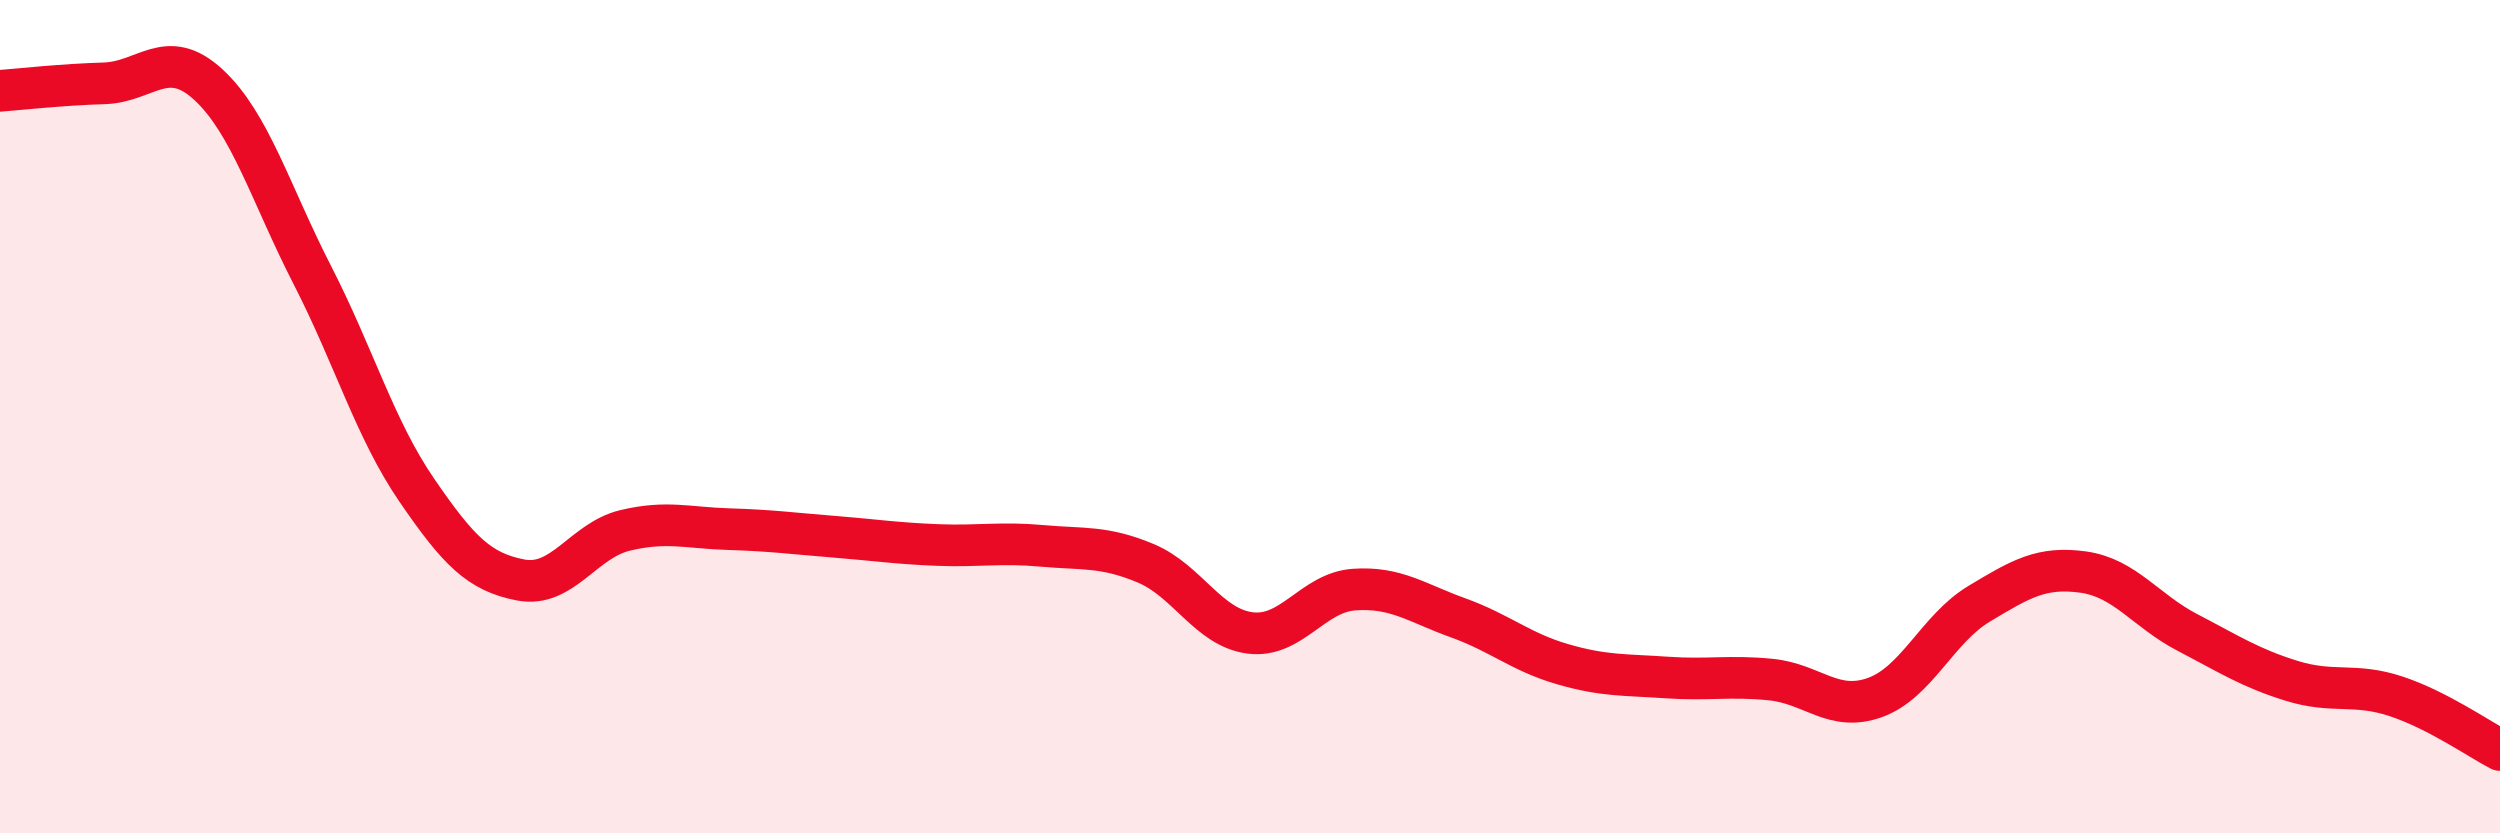
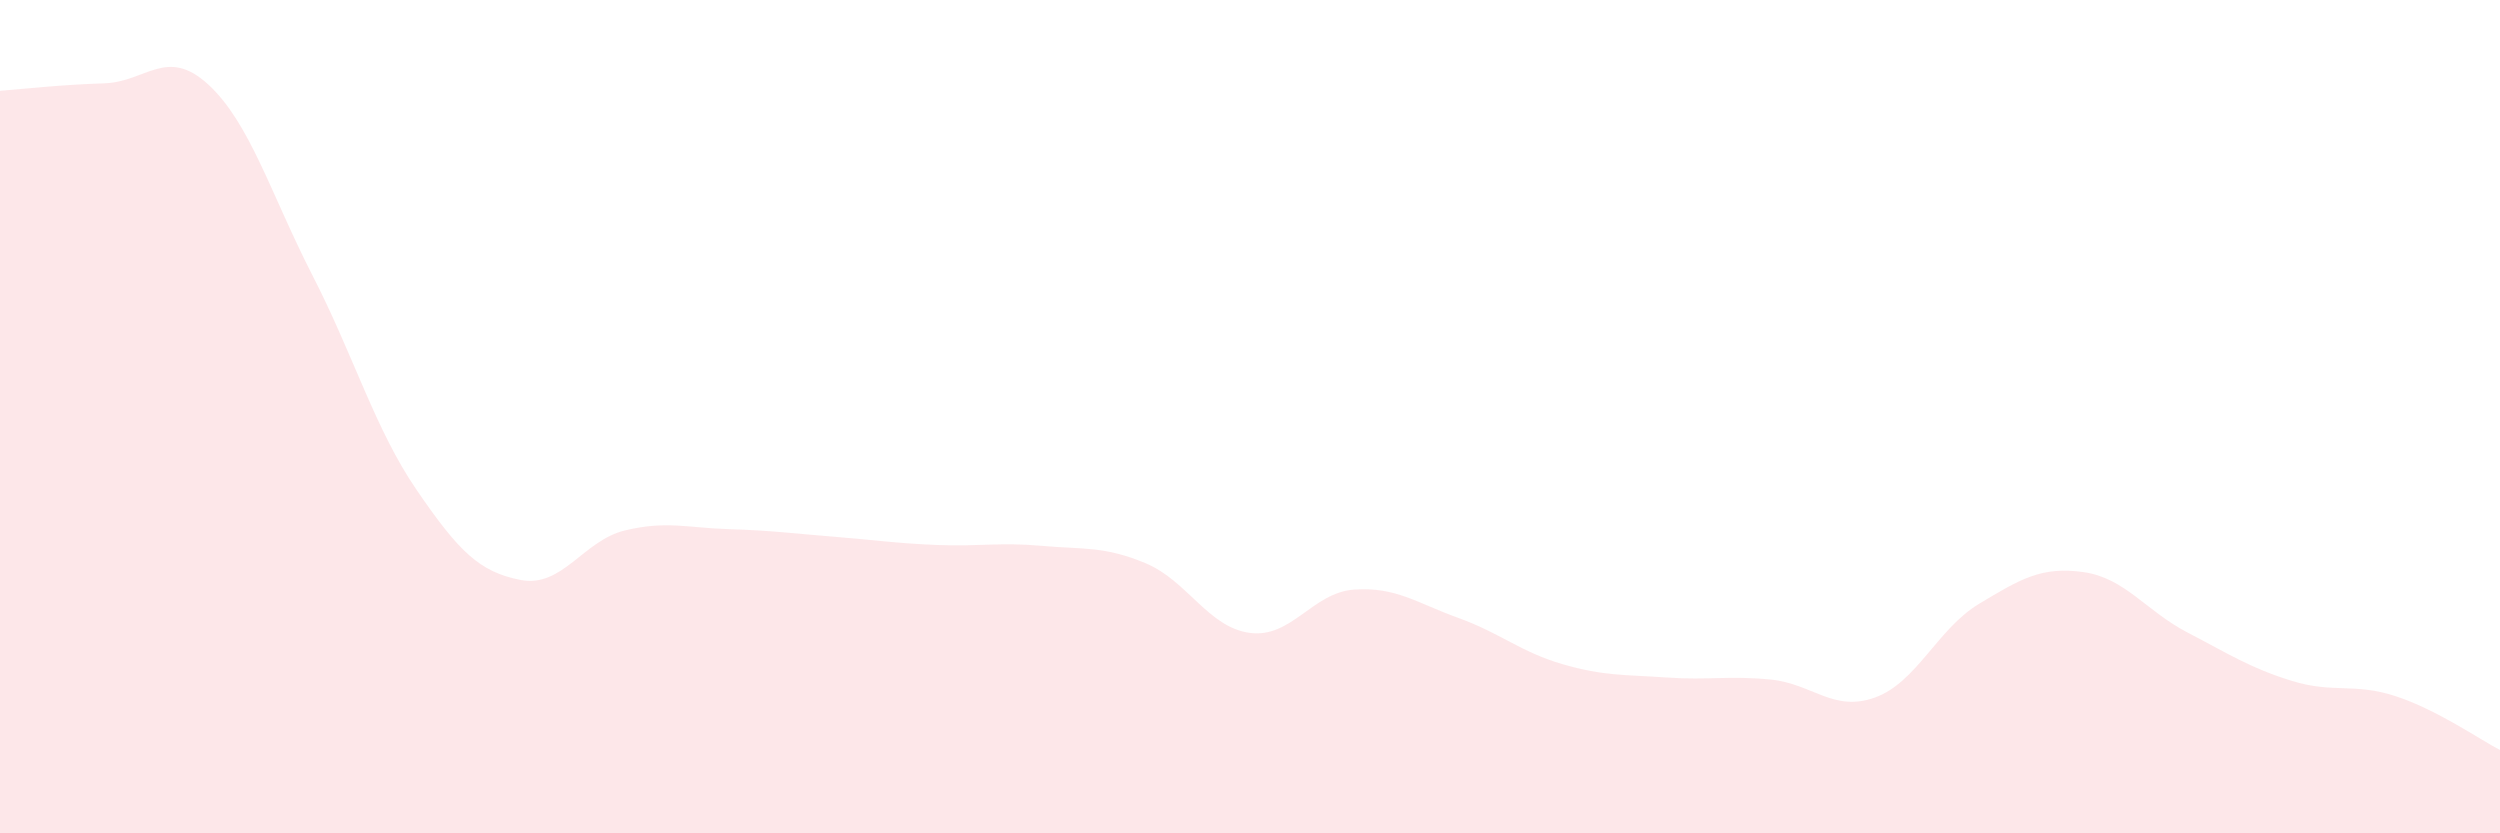
<svg xmlns="http://www.w3.org/2000/svg" width="60" height="20" viewBox="0 0 60 20">
  <path d="M 0,2.18 C 0.5,2.14 1.5,2.03 2.5,2 C 3.5,1.97 4,1.11 5,2.03 C 6,2.95 6.5,4.66 7.5,6.61 C 8.5,8.56 9,10.3 10,11.76 C 11,13.22 11.5,13.73 12.5,13.92 C 13.5,14.11 14,12.97 15,12.73 C 16,12.49 16.5,12.67 17.5,12.7 C 18.5,12.73 19,12.8 20,12.88 C 21,12.96 21.5,13.04 22.5,13.08 C 23.5,13.12 24,13.01 25,13.1 C 26,13.19 26.5,13.1 27.5,13.52 C 28.5,13.94 29,15.06 30,15.19 C 31,15.32 31.5,14.22 32.5,14.15 C 33.5,14.08 34,14.47 35,14.83 C 36,15.19 36.5,15.65 37.5,15.94 C 38.5,16.23 39,16.19 40,16.26 C 41,16.33 41.5,16.21 42.5,16.31 C 43.5,16.41 44,17.1 45,16.74 C 46,16.38 46.5,15.09 47.5,14.49 C 48.5,13.89 49,13.59 50,13.73 C 51,13.87 51.5,14.66 52.5,15.18 C 53.5,15.7 54,16.03 55,16.34 C 56,16.65 56.5,16.38 57.5,16.71 C 58.5,17.04 59.5,17.74 60,18L60 20L0 20Z" fill="#EB0A25" opacity="0.1" stroke-linecap="round" stroke-linejoin="round" />
-   <path d="M 0,2.18 C 0.5,2.14 1.5,2.03 2.5,2 C 3.5,1.97 4,1.11 5,2.03 C 6,2.95 6.5,4.66 7.5,6.61 C 8.5,8.56 9,10.3 10,11.76 C 11,13.22 11.5,13.73 12.5,13.92 C 13.5,14.11 14,12.97 15,12.73 C 16,12.49 16.5,12.67 17.5,12.7 C 18.5,12.73 19,12.8 20,12.88 C 21,12.96 21.5,13.04 22.5,13.08 C 23.5,13.12 24,13.01 25,13.1 C 26,13.19 26.5,13.1 27.5,13.52 C 28.5,13.94 29,15.06 30,15.19 C 31,15.32 31.5,14.22 32.5,14.15 C 33.5,14.08 34,14.47 35,14.83 C 36,15.19 36.5,15.65 37.5,15.94 C 38.5,16.23 39,16.19 40,16.26 C 41,16.33 41.5,16.21 42.5,16.31 C 43.5,16.41 44,17.1 45,16.74 C 46,16.38 46.5,15.09 47.5,14.49 C 48.5,13.89 49,13.59 50,13.73 C 51,13.87 51.5,14.66 52.5,15.18 C 53.5,15.7 54,16.03 55,16.34 C 56,16.65 56.5,16.38 57.5,16.71 C 58.5,17.04 59.5,17.74 60,18" stroke="#EB0A25" stroke-width="1" fill="none" stroke-linecap="round" stroke-linejoin="round" />
</svg>